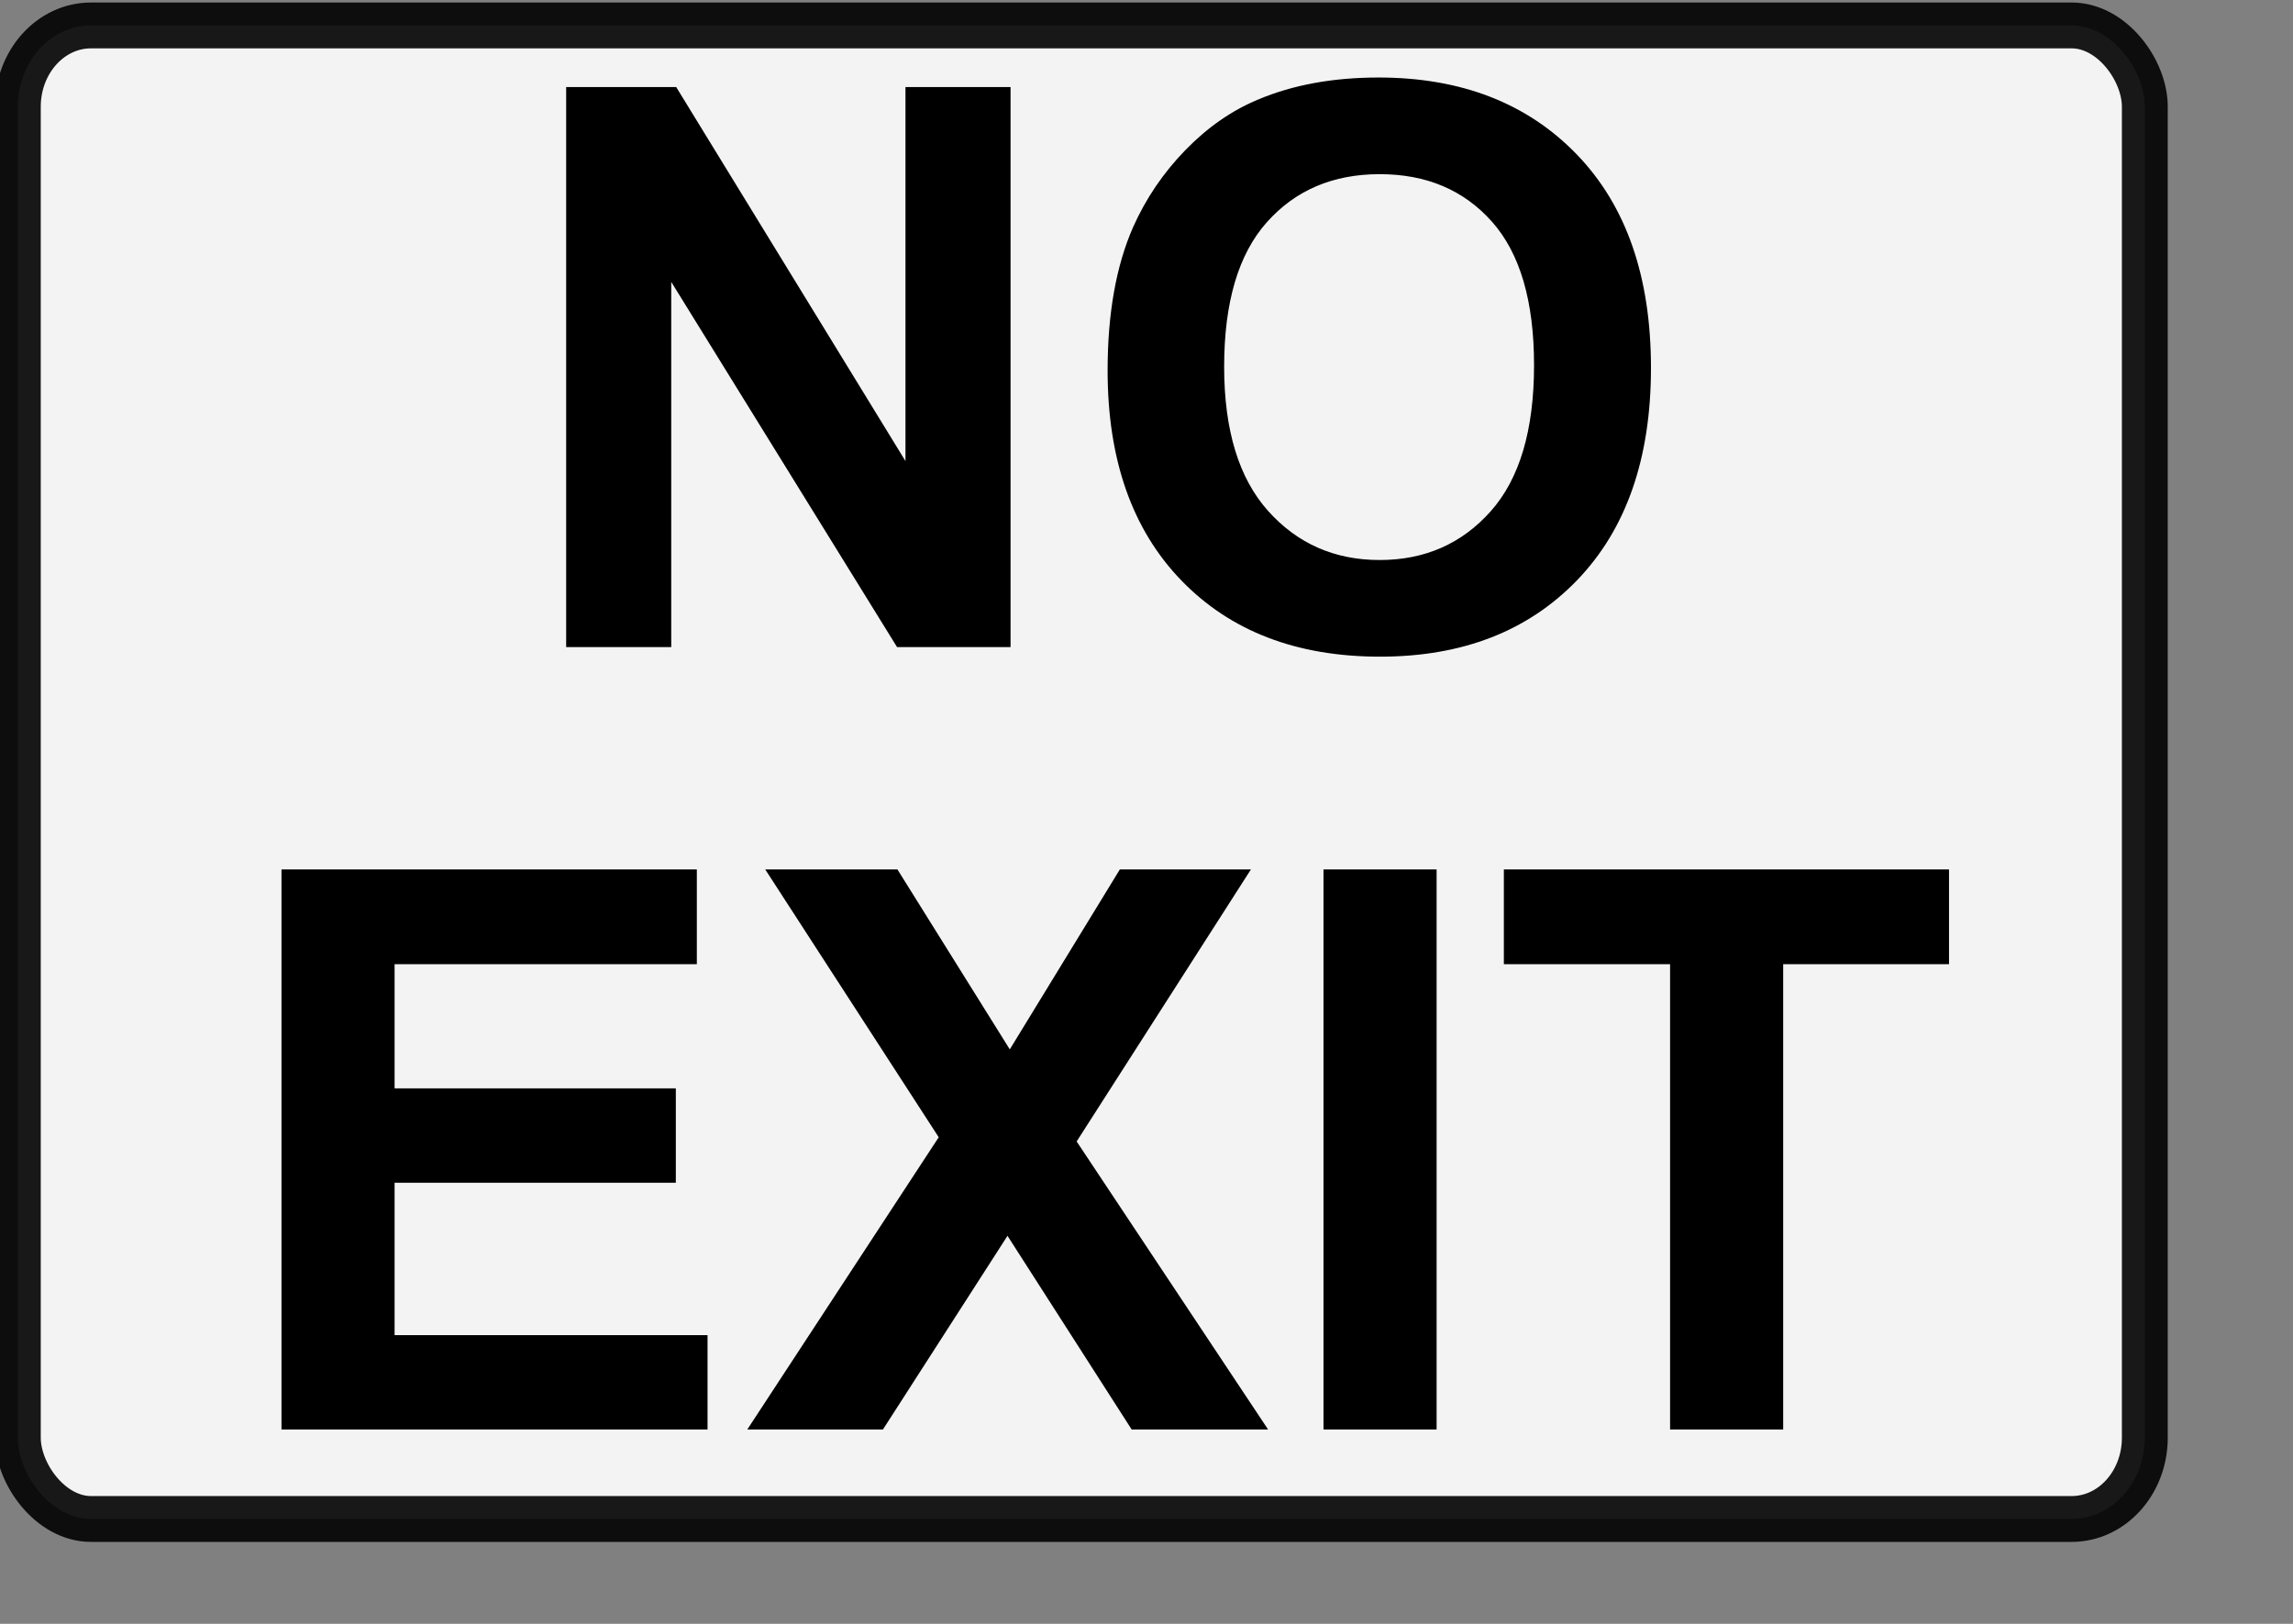
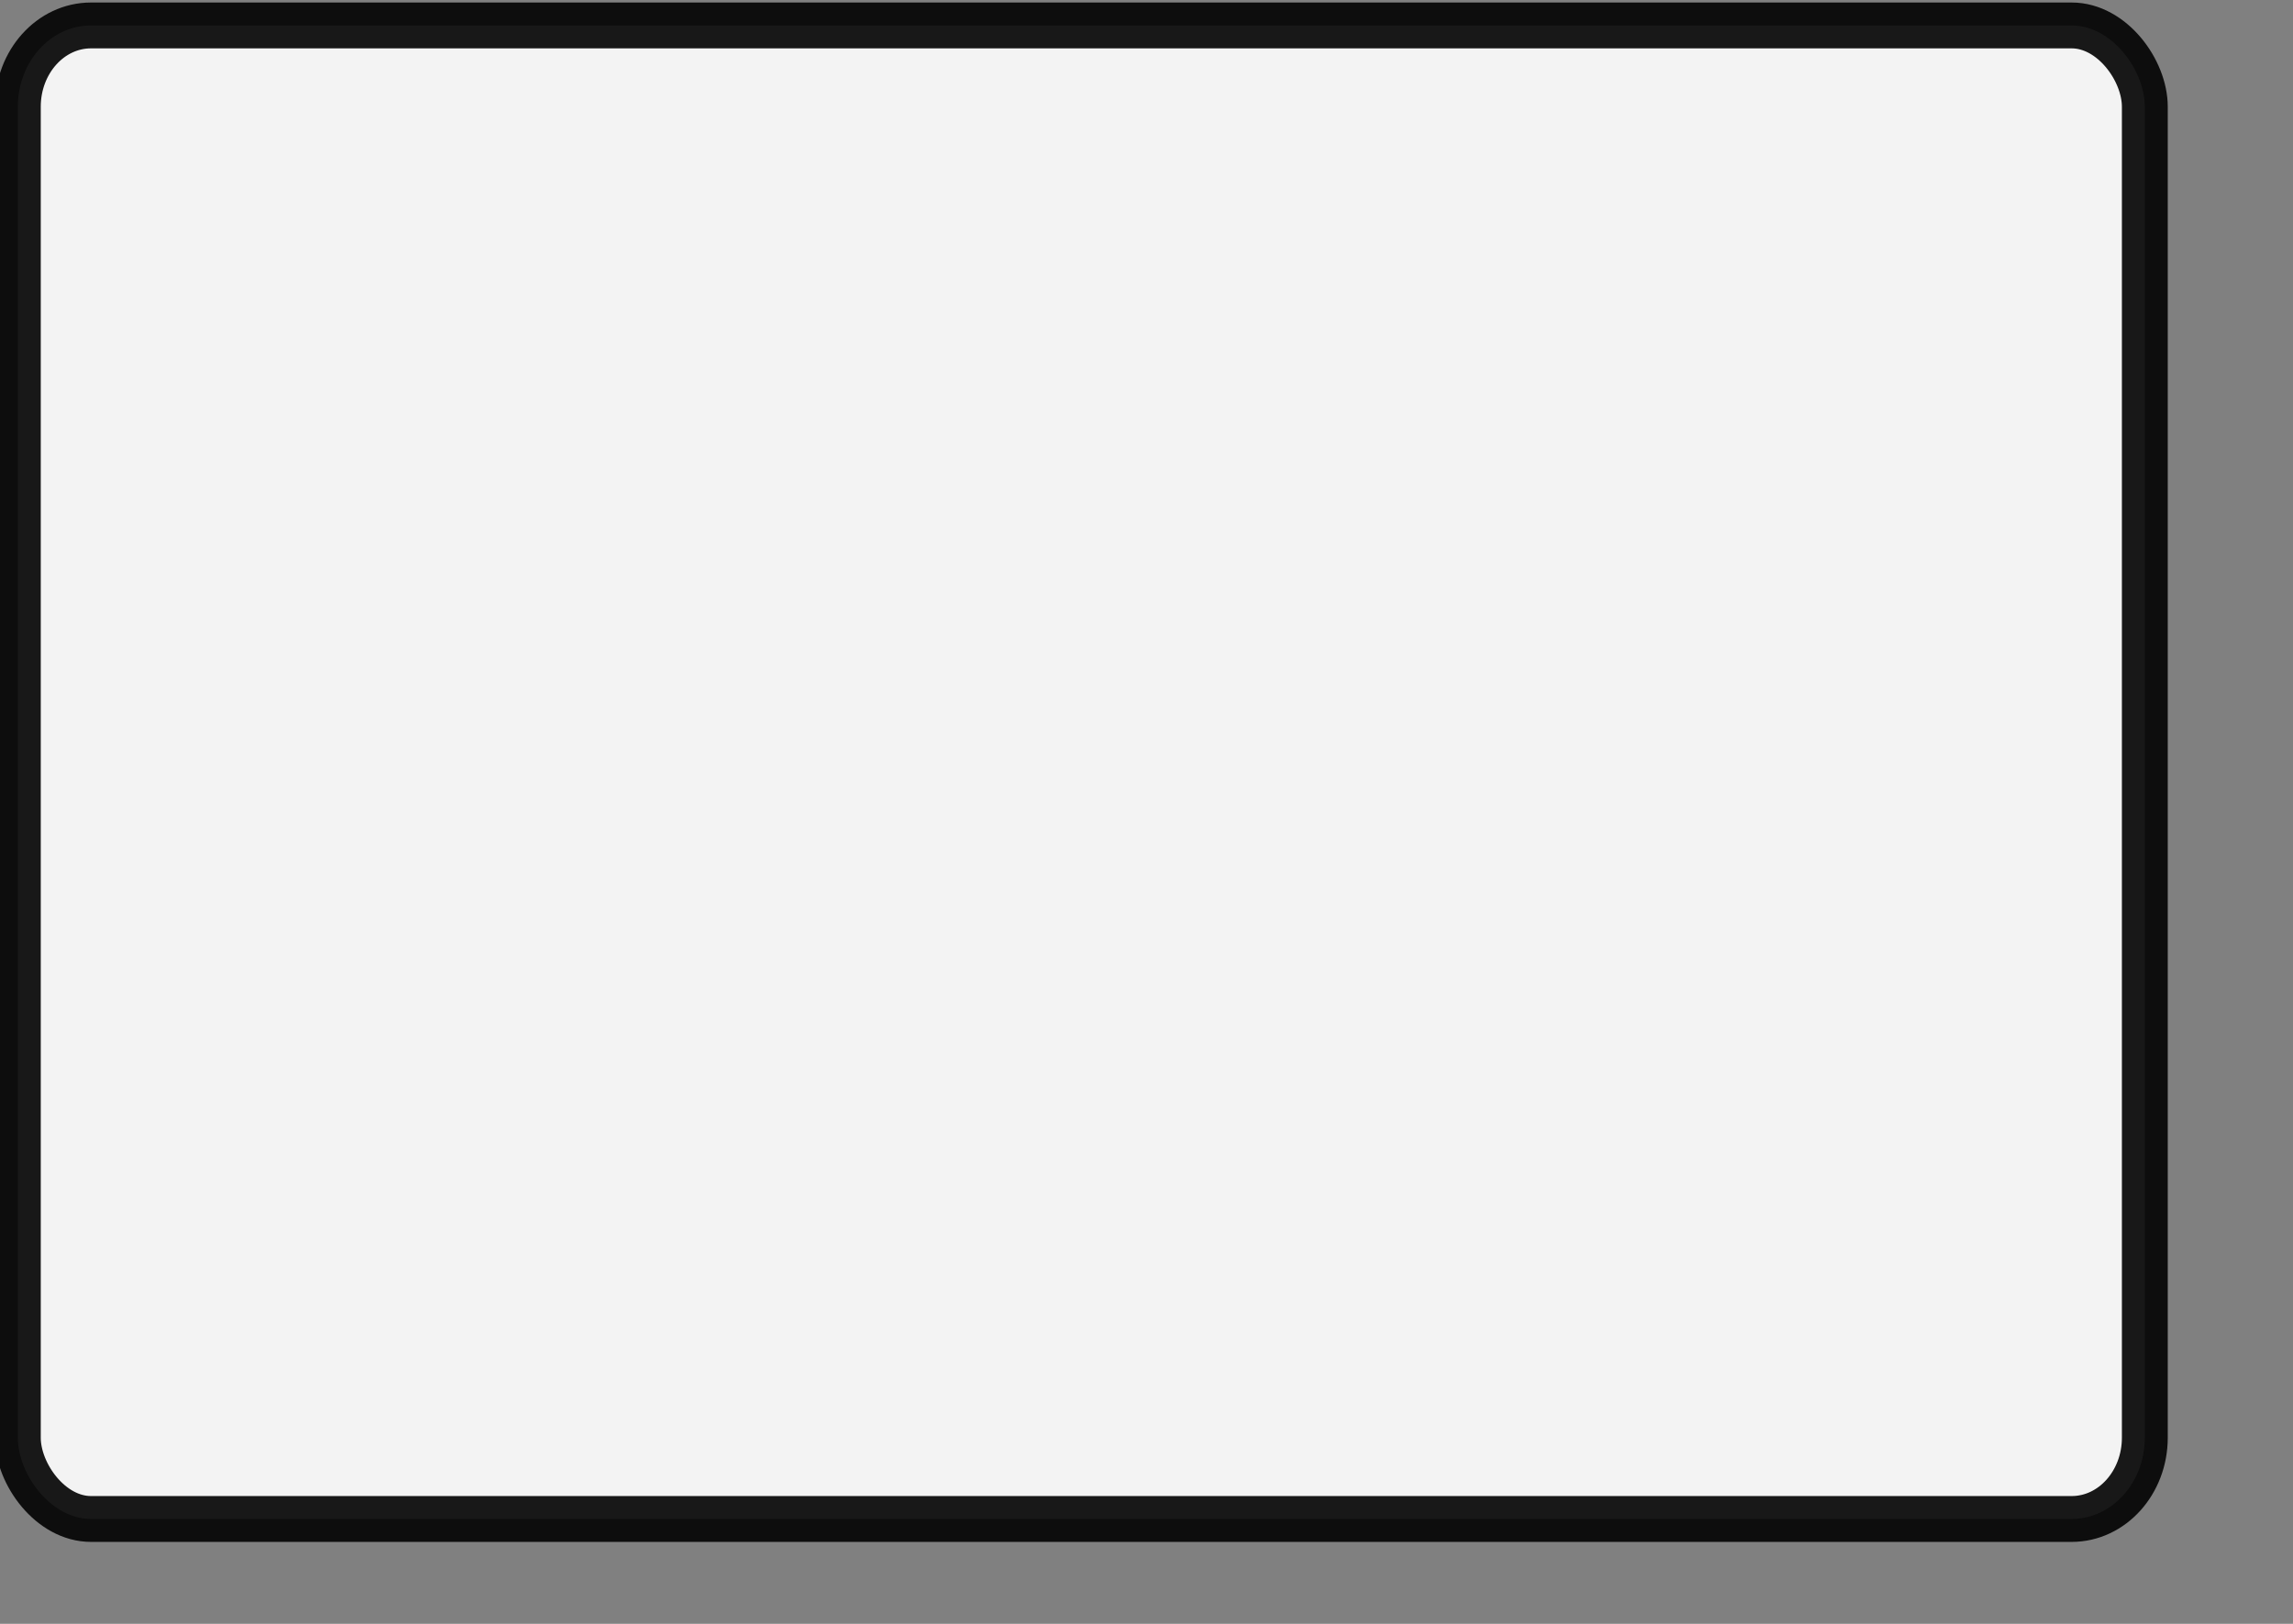
<svg xmlns="http://www.w3.org/2000/svg" xmlns:ns1="http://sodipodi.sourceforge.net/DTD/sodipodi-0.dtd" xmlns:ns2="http://www.inkscape.org/namespaces/inkscape" id="svg2" ns1:version="0.32" ns2:version="0.45.1" width="600pt" height="425pt" ns1:docbase="C:\Documents and Settings\Owner\Desktop" ns1:docname="no exit black on white path.svg" version="1.0" ns2:output_extension="org.inkscape.output.svg.inkscape" ns2:export-filename="C:\Documents and Settings\Owner\Desktop\no exit black on white.png" ns2:export-xdpi="90" ns2:export-ydpi="90">
  <rect width="100%" height="100%" fill="#808080" stroke="none" />
  <defs id="defs5" />
  <ns1:namedview ns2:window-height="576" ns2:window-width="744" ns2:pageshadow="2" ns2:pageopacity="0.0" borderopacity="1.0" bordercolor="#666666" pagecolor="#ffffff" id="base" ns2:zoom="0.3004485" ns2:cx="393.49983" ns2:cy="426.38291" ns2:window-x="280" ns2:window-y="100" ns2:current-layer="svg2" />
  <rect style="opacity:0.9;fill:#ffffff;fill-opacity:1;fill-rule:evenodd;stroke:#000000;stroke-width:16;stroke-linecap:round;stroke-linejoin:round;stroke-miterlimit:4;stroke-dasharray:none;stroke-dashoffset:0;stroke-opacity:1" id="rect3937" width="742.084" height="521.192" x="6.22" y="8.877" rx="25.529" ry="28.366" />
-   <path style="fill:#ffffff" d="M -520.636,137.617 L -520.636,222.117 C -521.886,272.992 -563.702,307.285 -605.891,307.65 C -648.081,308.015 -691.636,274.702 -691.636,224.617 L -691.636,69.867 C -686.636,54.867 -661.636,54.867 -656.636,69.867 L -656.636,10.117 C -651.636,-4.883 -626.636,-4.883 -621.636,10.117 L -621.636,-12.133 C -616.636,-27.133 -591.636,-27.133 -586.636,-12.133 L -586.636,27.367 C -581.636,12.367 -556.636,12.367 -551.636,27.367 C -551.636,27.367 -507.078,127.492 -520.636,137.617" id="path2221" ns1:nodetypes="cscsccccccccc" />
-   <path style="font-size:273.027px;font-style:normal;font-variant:normal;font-weight:bold;font-stretch:normal;text-align:center;line-height:100%;writing-mode:lr-tb;text-anchor:middle;fill:#000000;fill-opacity:1;stroke:none;stroke-width:1px;stroke-linecap:butt;stroke-linejoin:miter;stroke-opacity:1;font-family:Arial" d="M 197.526,225.821 L 197.526,30.383 L 235.92,30.383 L 315.909,160.897 L 315.909,30.383 L 352.57,30.383 L 352.57,225.821 L 312.976,225.821 L 234.187,98.373 L 234.187,225.821 L 197.526,225.821 z M 386.432,129.301 C 386.432,109.393 389.409,92.685 395.364,79.175 C 399.807,69.221 405.873,60.289 413.561,52.379 C 421.249,44.47 429.67,38.604 438.824,34.782 C 451,29.627 465.042,27.05 480.951,27.05 C 509.747,27.05 532.788,35.982 550.074,53.846 C 567.36,71.71 576.003,96.551 576.004,128.368 C 576.003,159.919 567.427,184.604 550.274,202.424 C 533.121,220.244 510.191,229.153 481.484,229.153 C 452.422,229.153 429.314,220.288 412.161,202.557 C 395.008,184.827 386.432,160.408 386.432,129.301 L 386.432,129.301 z M 427.092,127.968 C 427.092,150.098 432.203,166.874 442.423,178.294 C 452.644,189.715 465.62,195.425 481.351,195.425 C 497.082,195.425 509.991,189.759 520.079,178.427 C 530.166,167.096 535.209,150.098 535.21,127.435 C 535.209,105.038 530.299,88.33 520.478,77.309 C 510.658,66.289 497.615,60.778 481.351,60.778 C 465.087,60.778 451.977,66.355 442.023,77.509 C 432.069,88.663 427.092,105.483 427.092,127.968 L 427.092,127.968 z M 98.207,498.847 L 98.207,303.409 L 243.119,303.409 L 243.119,336.471 L 137.668,336.471 L 137.668,379.798 L 235.787,379.798 L 235.787,412.726 L 137.668,412.726 L 137.668,465.919 L 246.852,465.919 L 246.852,498.847 L 98.207,498.847 z M 260.717,498.847 L 327.507,396.862 L 266.982,303.409 L 313.109,303.409 L 352.303,366.2 L 390.698,303.409 L 436.424,303.409 L 375.633,398.329 L 442.423,498.847 L 394.83,498.847 L 351.503,431.257 L 308.043,498.847 L 260.717,498.847 z M 461.754,498.847 L 461.754,303.409 L 501.215,303.409 L 501.215,498.847 L 461.754,498.847 z M 582.669,498.847 L 582.669,336.471 L 524.678,336.471 L 524.678,303.409 L 679.988,303.409 L 679.988,336.471 L 622.13,336.471 L 622.13,498.847 L 582.669,498.847 z " id="text2185" />
</svg>